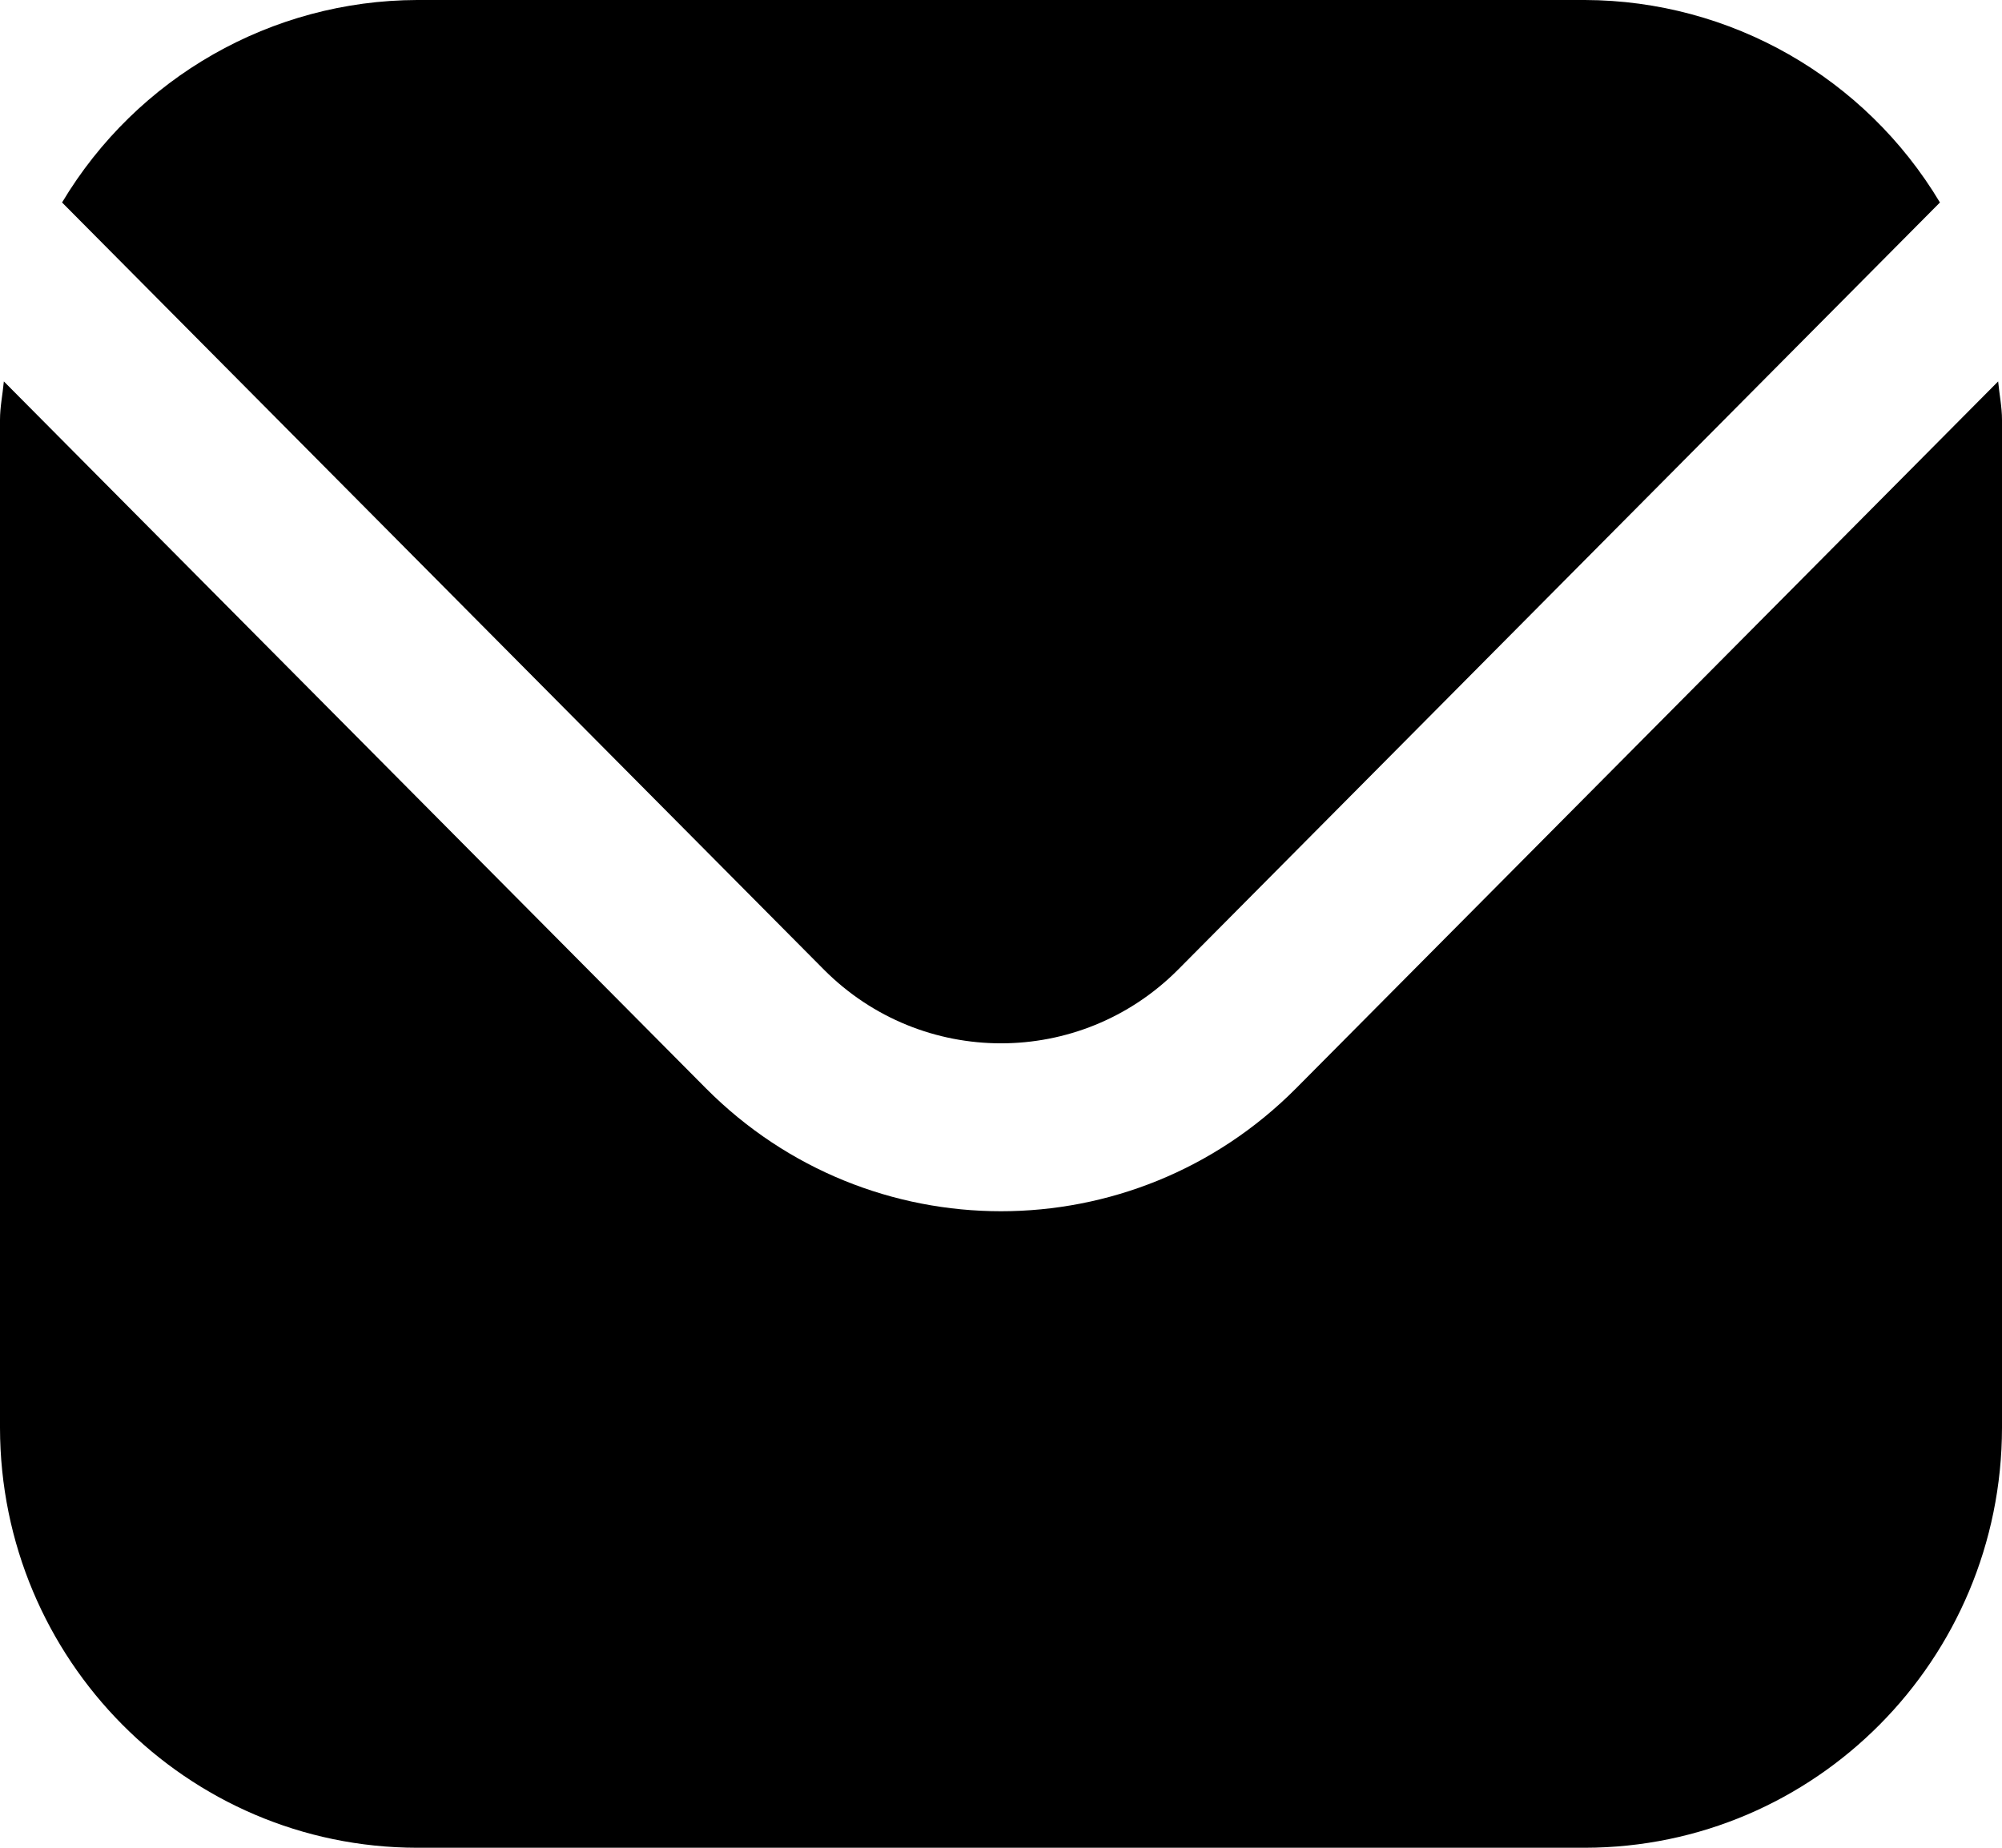
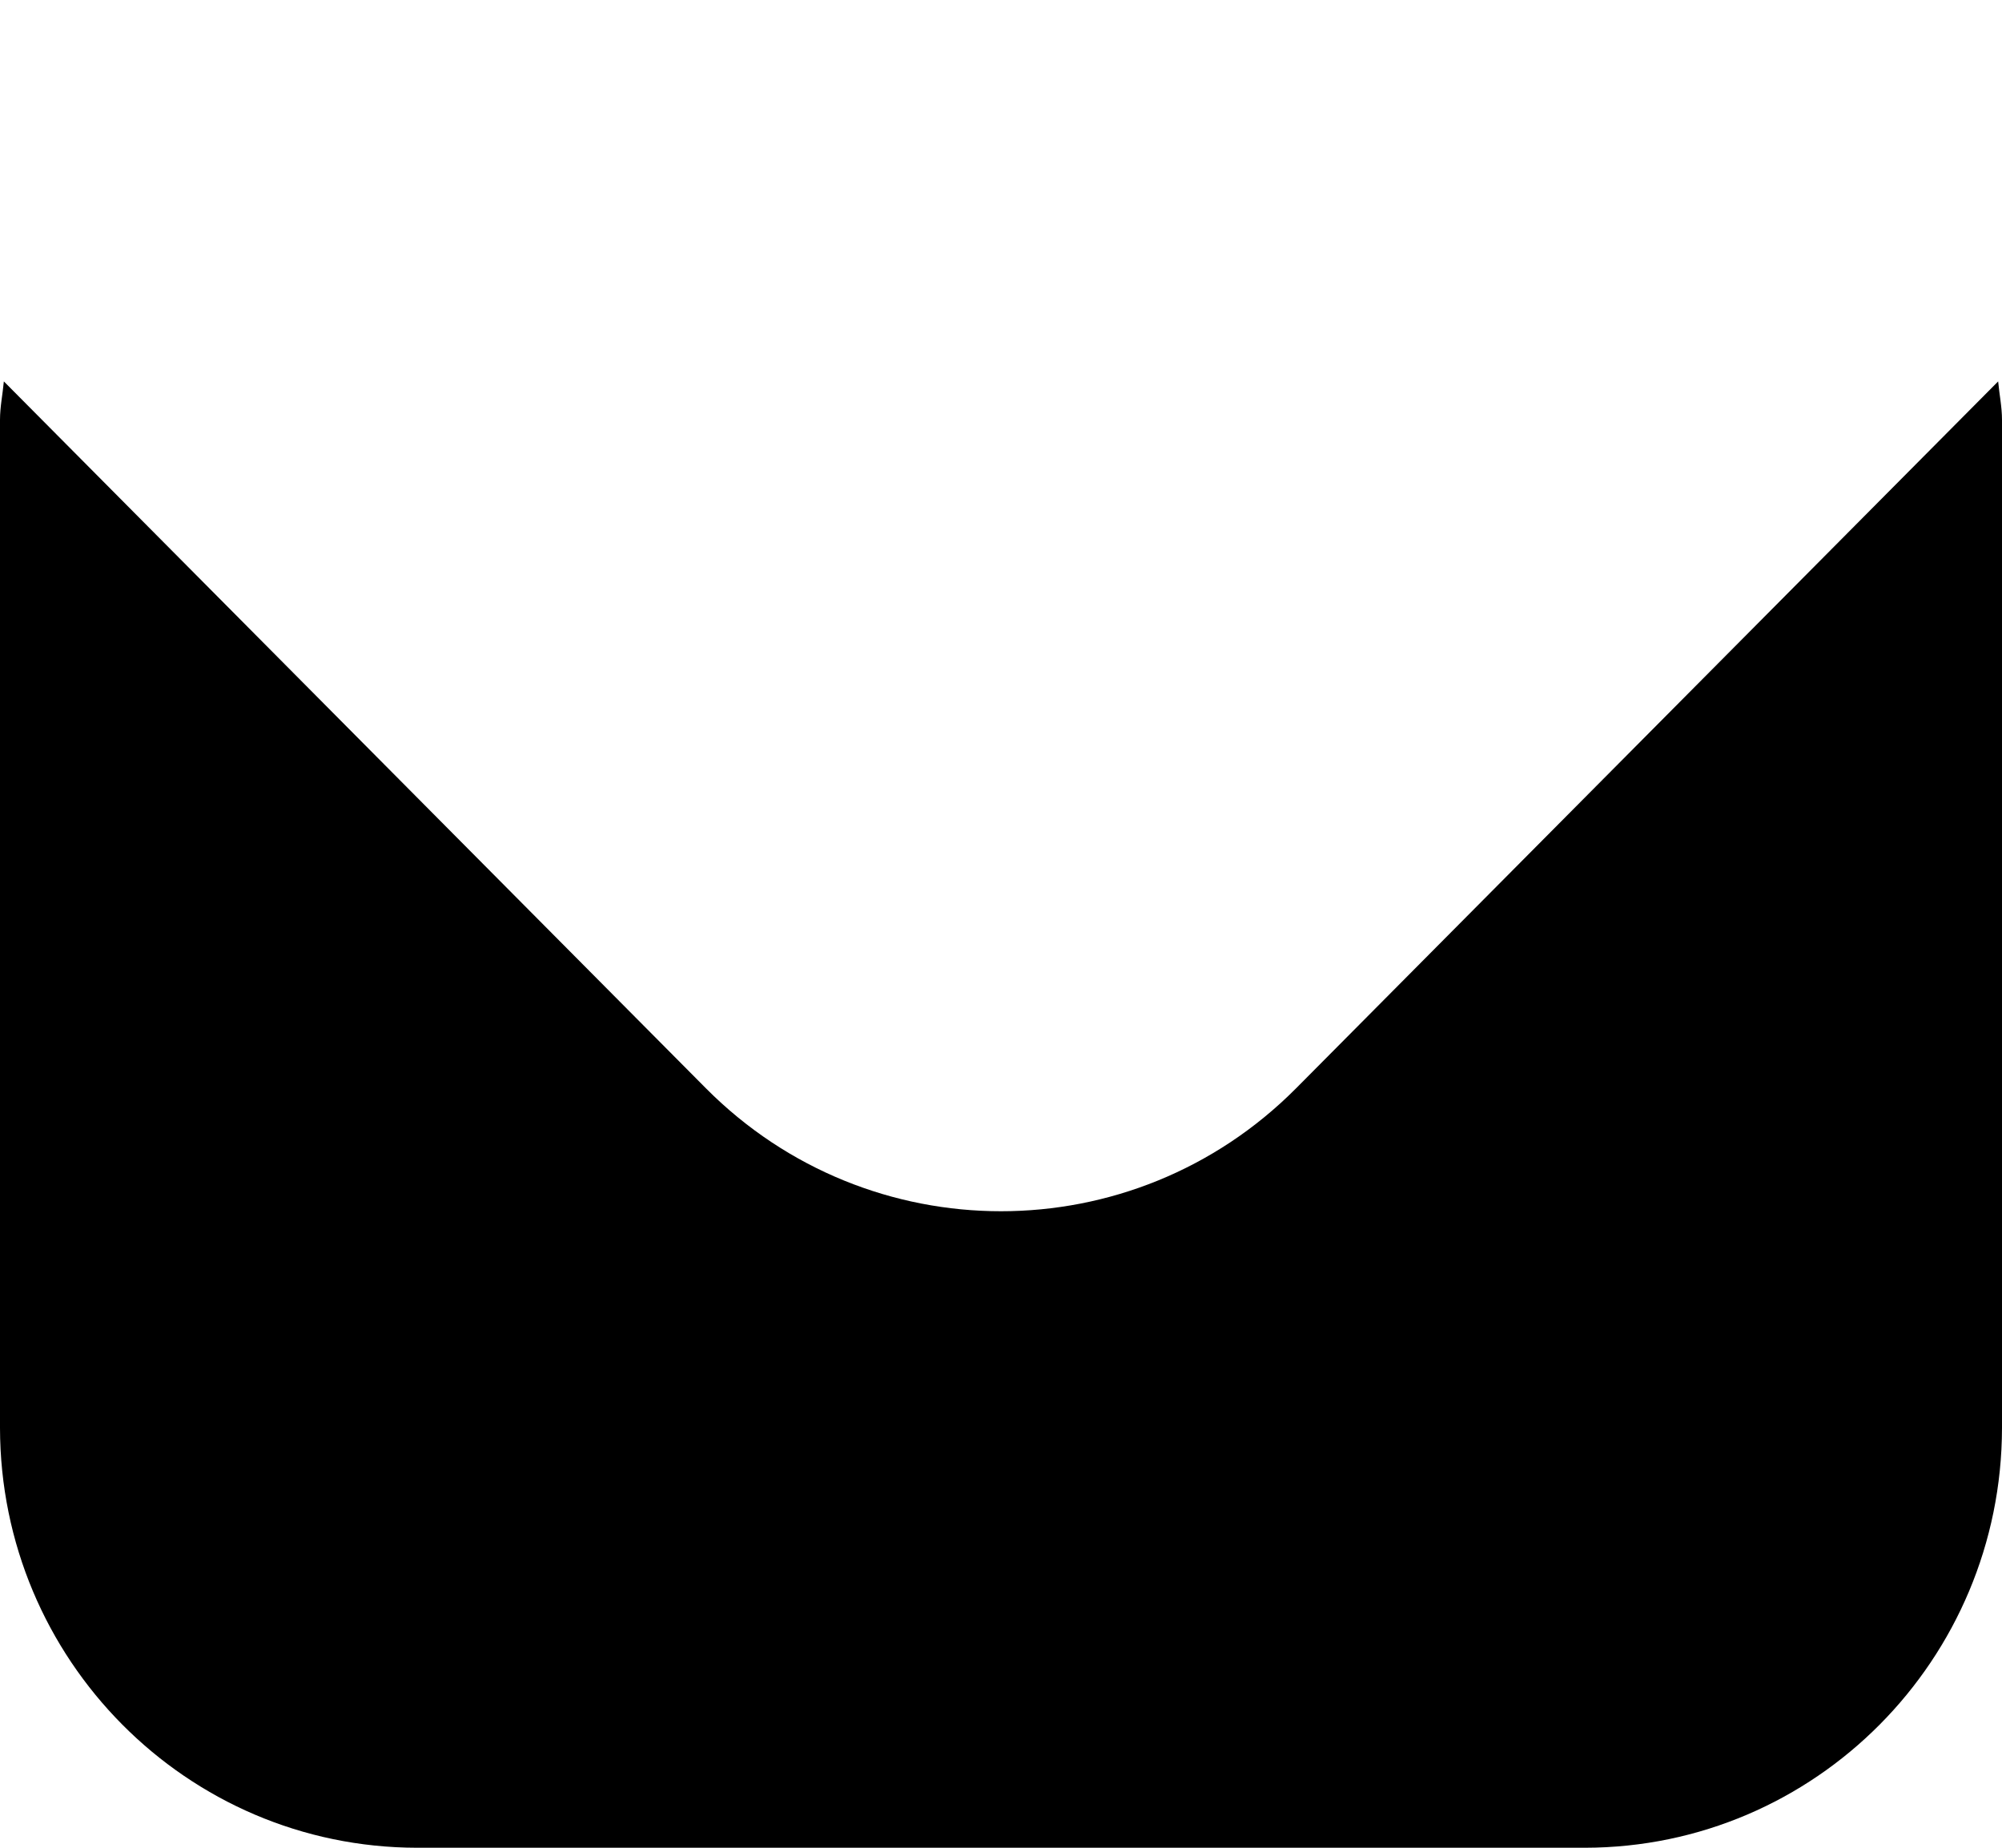
<svg xmlns="http://www.w3.org/2000/svg" width="13px" height="12px" viewBox="0 0 13 12" version="1.1">
  <title>envelope (49)</title>
  <g id="Page-1" stroke="none" stroke-width="1" fill="none" fill-rule="evenodd">
    <g id="landingPageSoftware-4" transform="translate(-518, -10618)" fill="#000000" fill-rule="nonzero">
      <g id="footer" transform="translate(209, 10021)">
        <g transform="translate(0, 482)" id="Group-54">
          <g transform="translate(305, 0)">
            <g id="Group-53" transform="translate(0, 9)">
              <g id="Group-37" transform="translate(4, 63)">
                <g id="Group-31" transform="translate(0, 11)">
                  <g id="envelope-(49)" transform="translate(0, 32)">
                    <path d="M12.975,2.477 L8.415,7.069 C7.357,8.132 5.643,8.132 4.585,7.069 L0.025,2.477 C0.017,2.564 0,2.642 0,2.727 L0,9.273 C0.002,10.778 1.213,11.998 2.708,12 L10.292,12 C11.787,11.998 12.998,10.778 13,9.273 L13,2.727 C13,2.642 12.983,2.564 12.975,2.477 Z" id="Path" />
-                     <path d="M7.649,6.298 L12.597,1.315 C12.11,0.501 11.236,0.003 10.292,0 L2.708,0 C1.764,0.003 0.89,0.501 0.403,1.315 L5.351,6.298 C5.986,6.935 7.014,6.935 7.649,6.298 Z" id="Path" />
                  </g>
                </g>
              </g>
            </g>
          </g>
        </g>
      </g>
    </g>
  </g>
</svg>